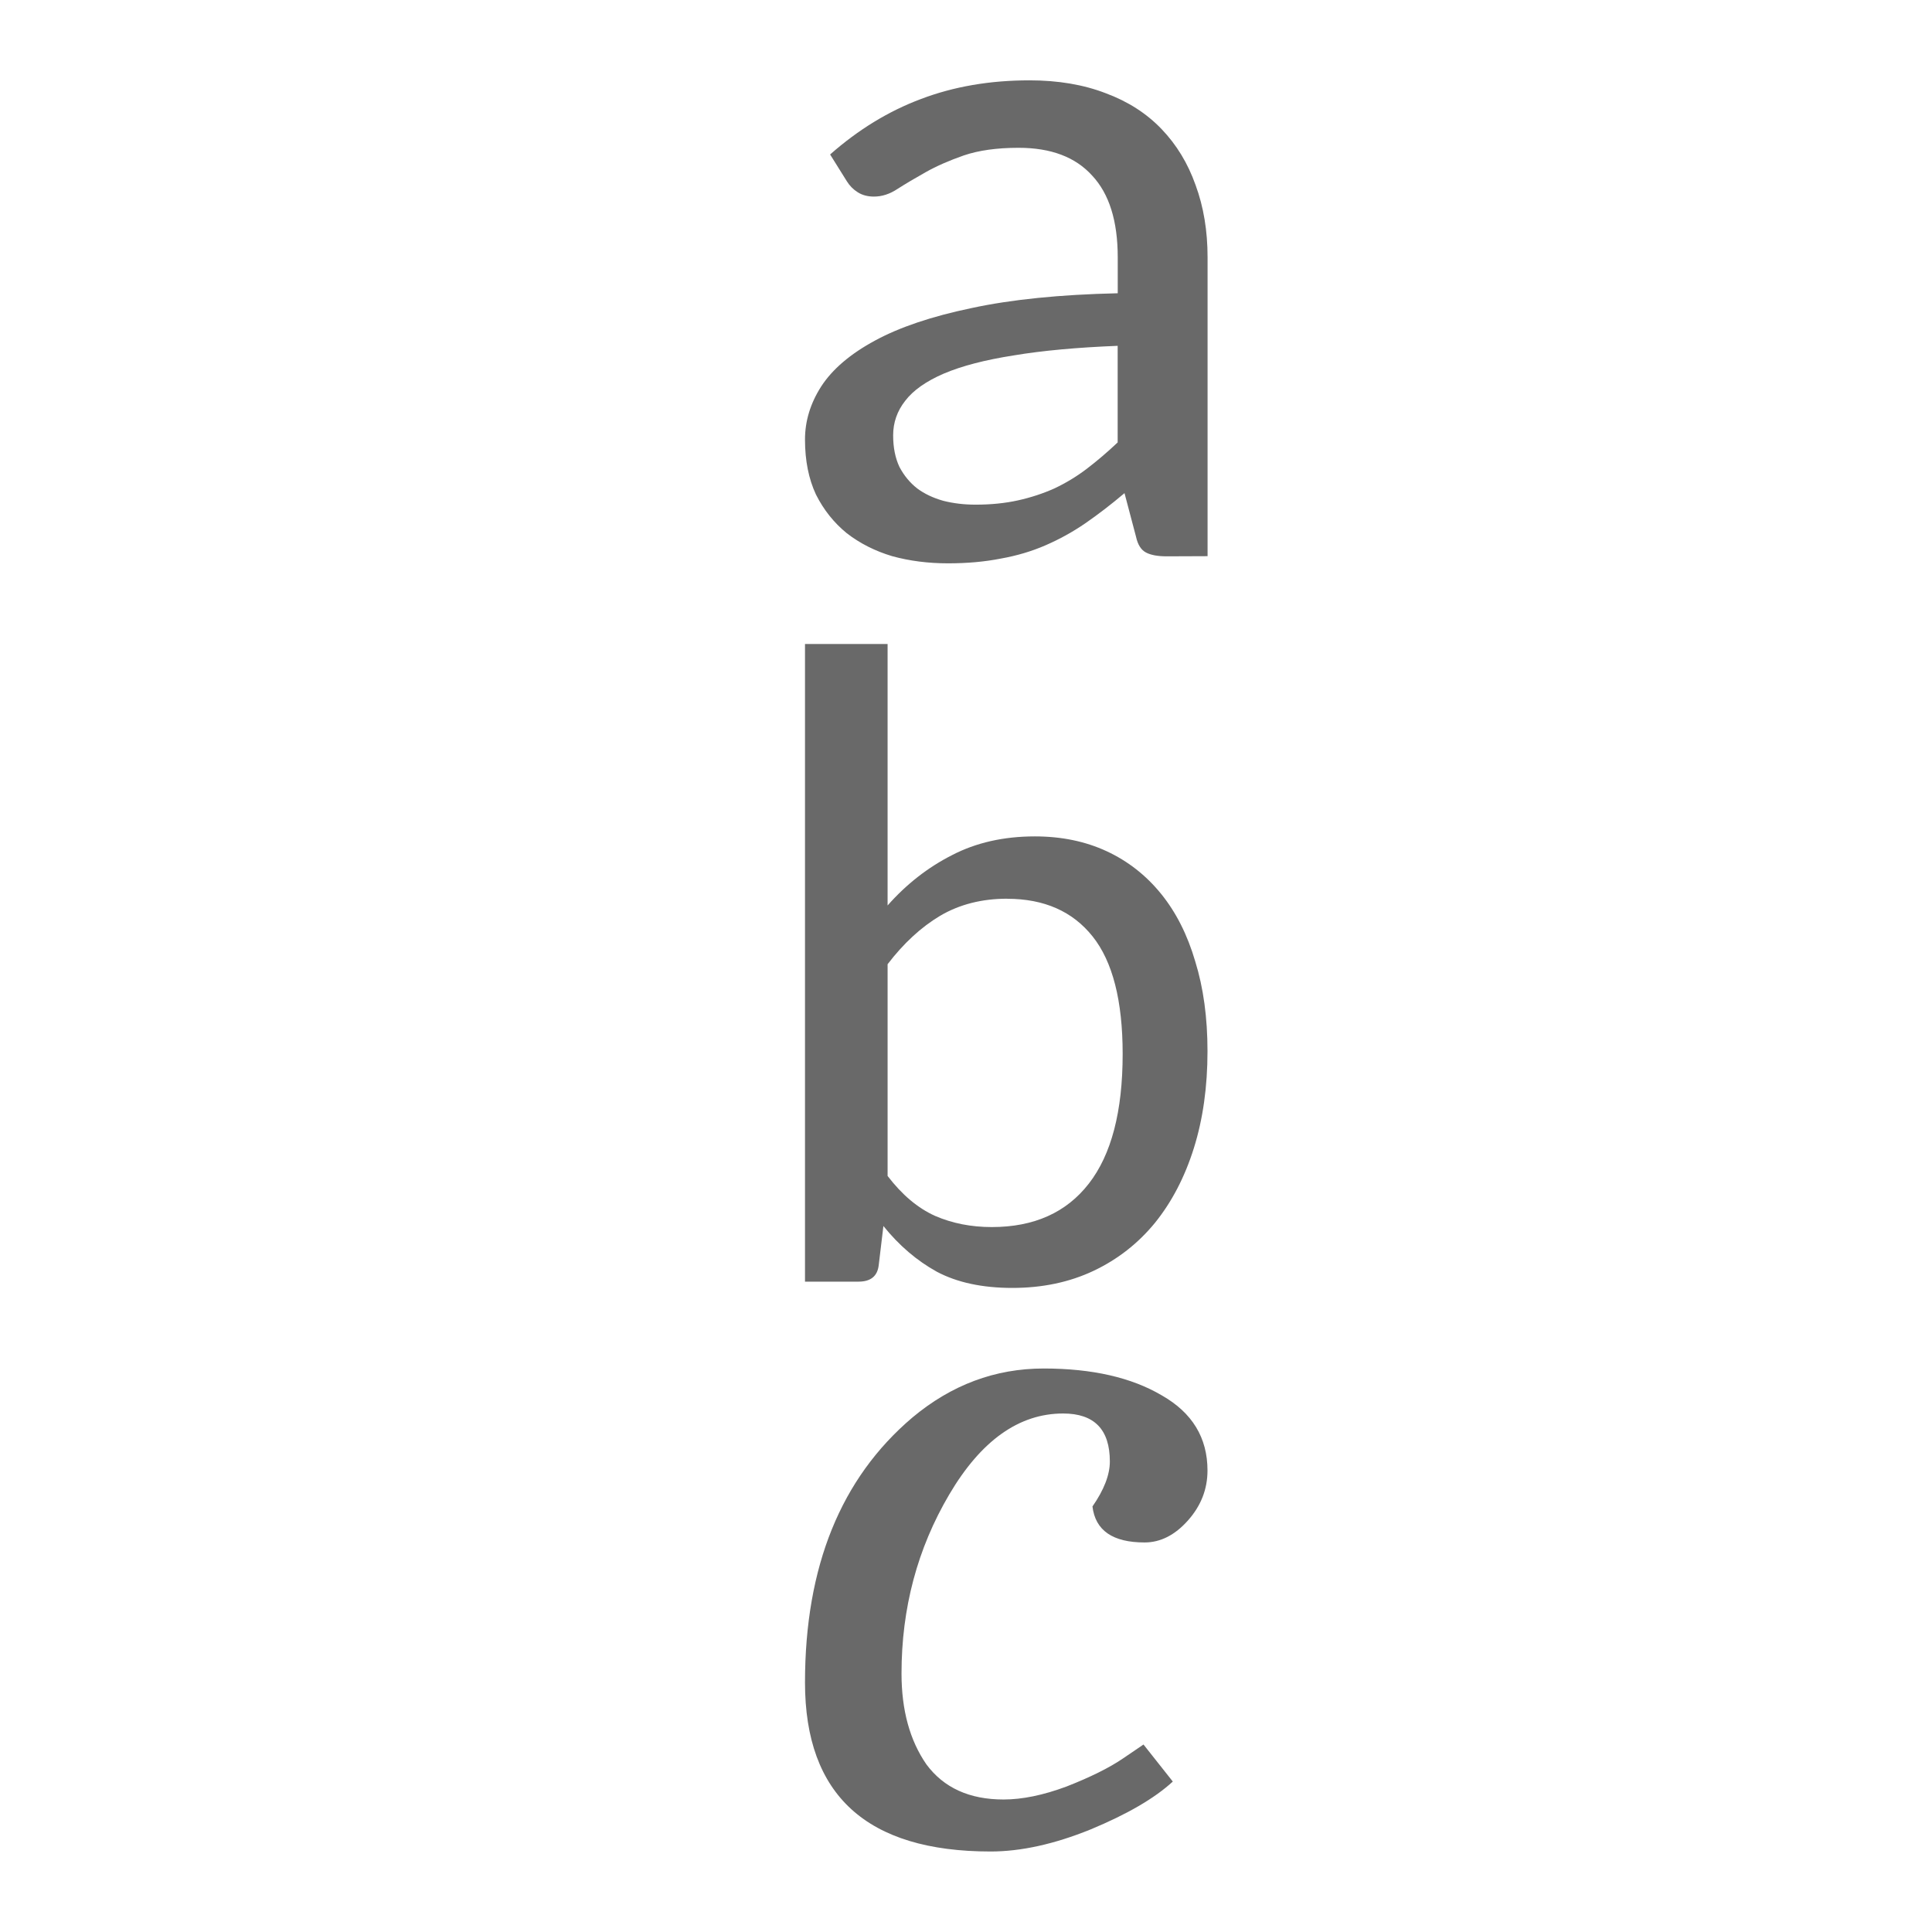
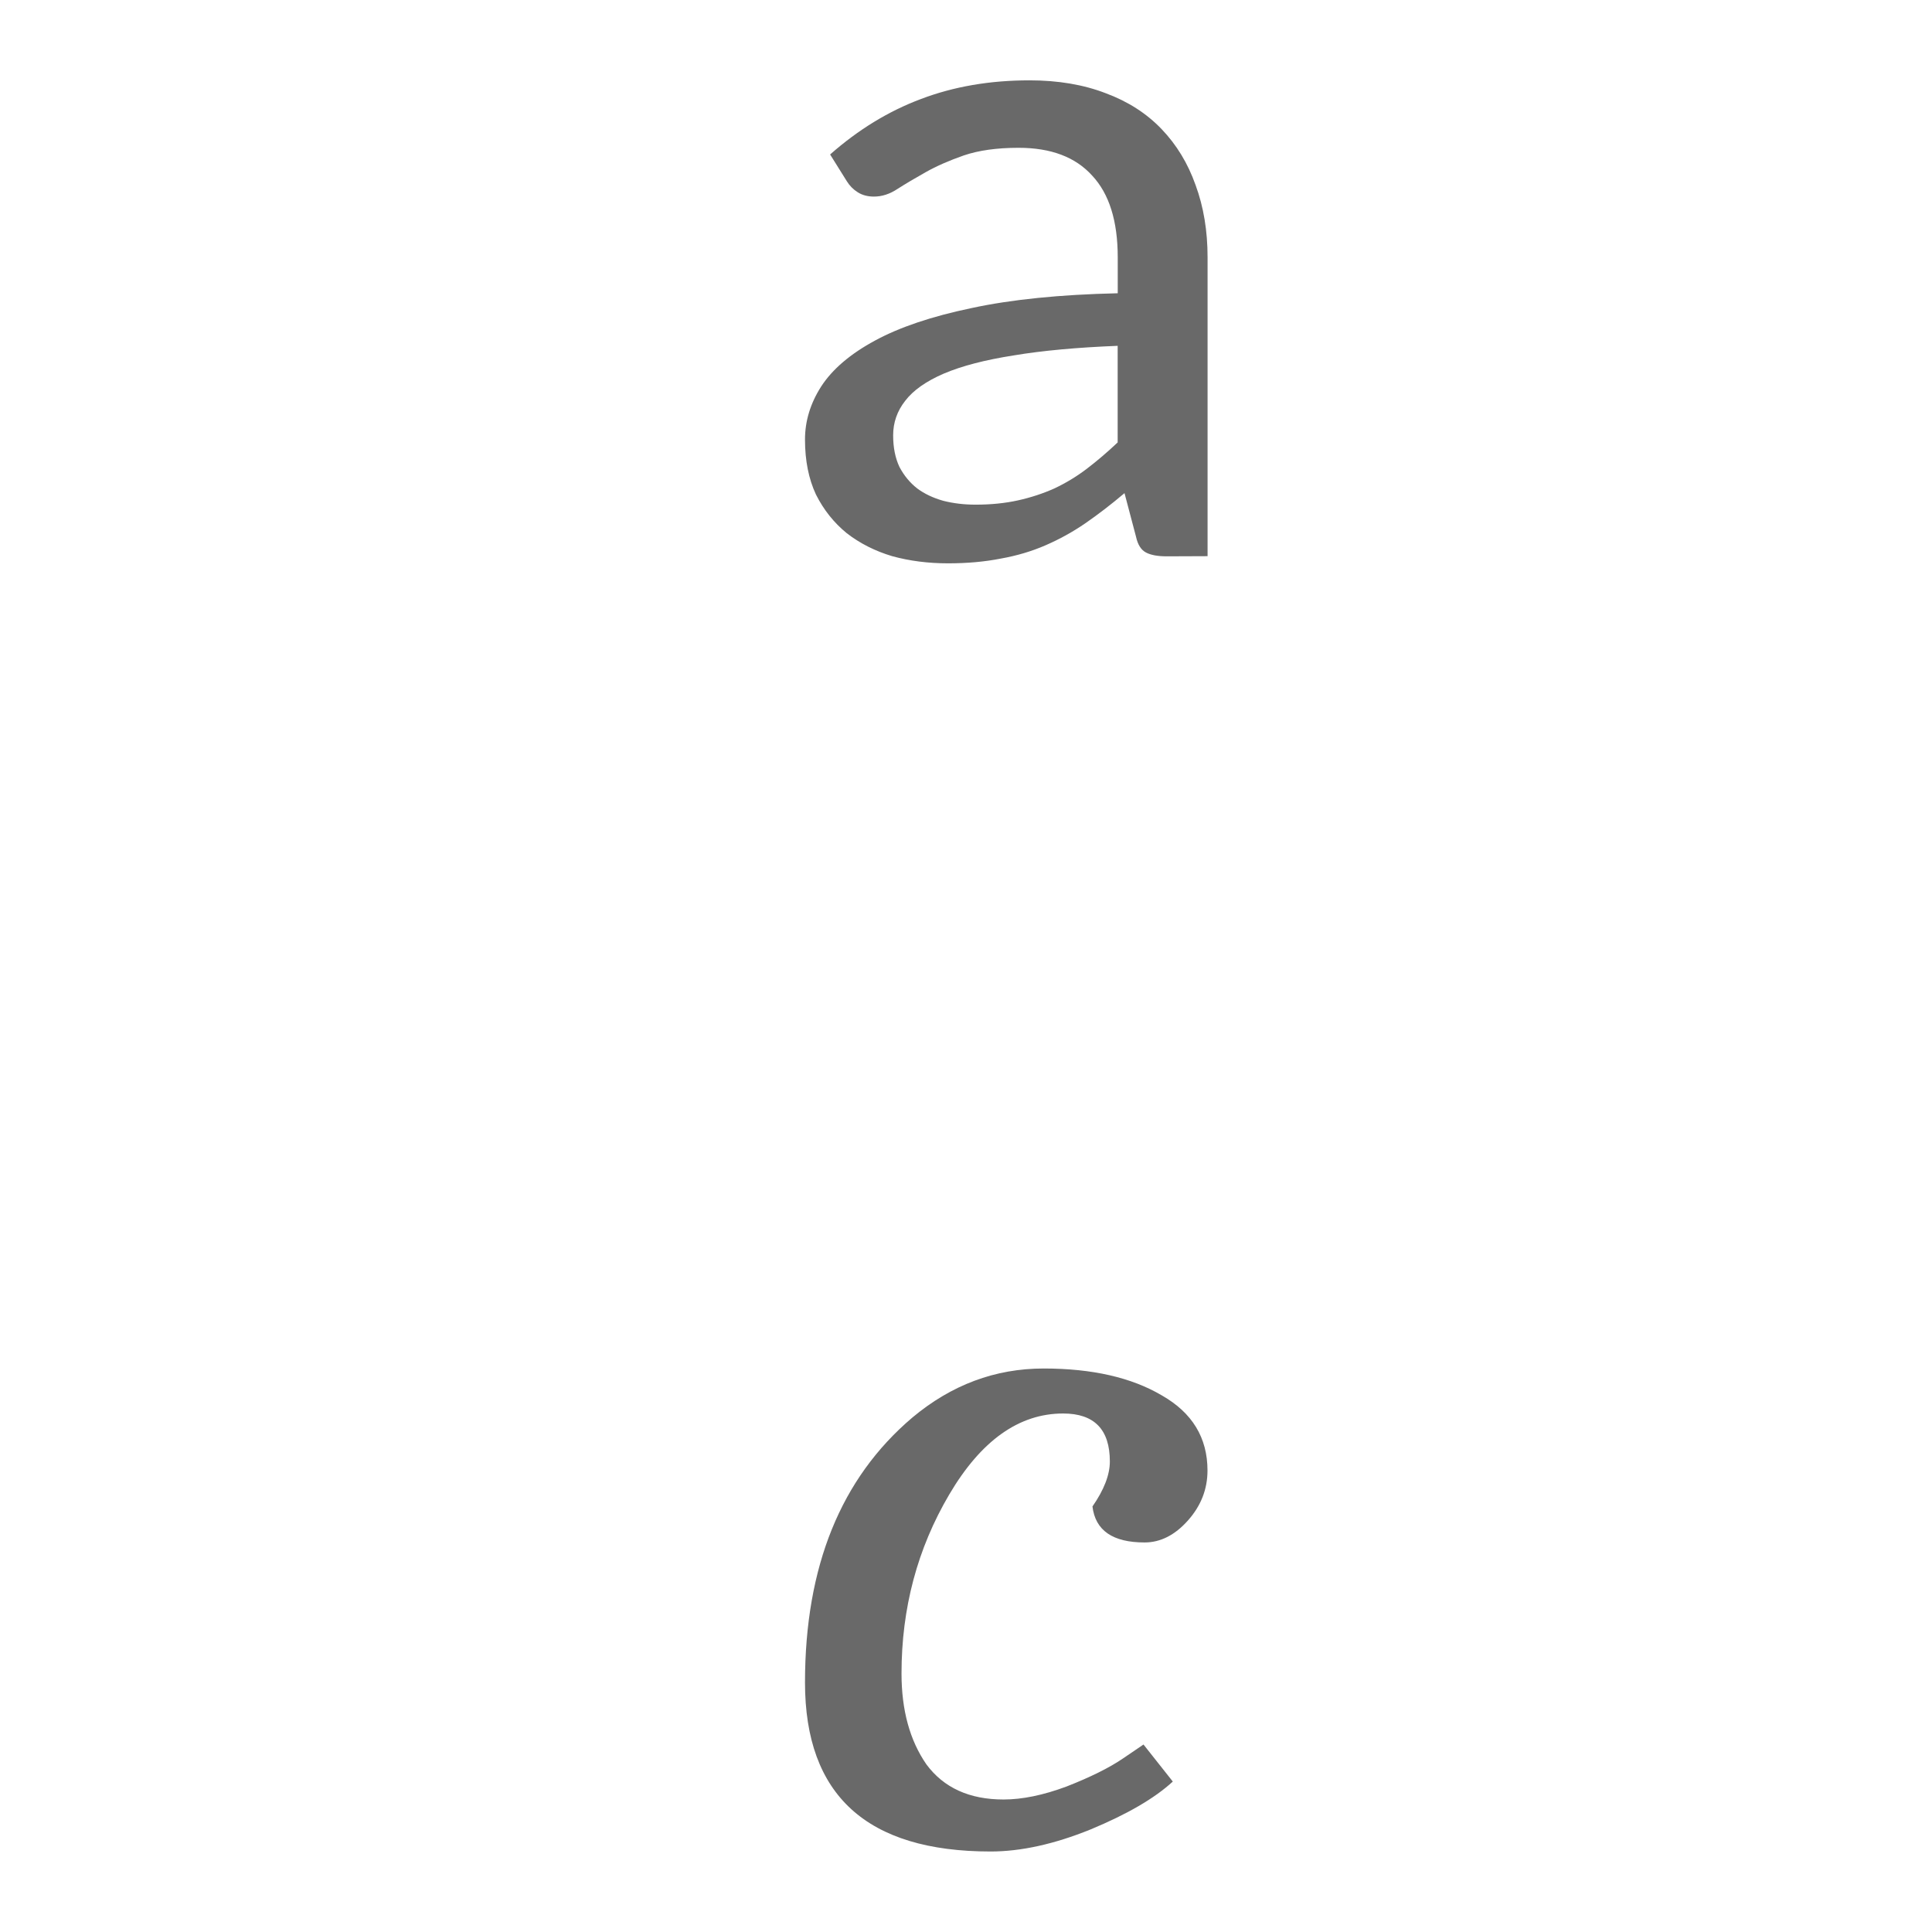
<svg xmlns="http://www.w3.org/2000/svg" viewBox="0 0 24 24">
  <g fill="#696969">
    <path d="m14.494 6.911q-.169 0-.259-.048-.091-.048-.123-.196l-.143-.541q-.246.208-.486.374-.233.16-.493.273-.259.113-.558.166-.298.059-.655.059-.37 0-.694-.089-.318-.095-.564-.285-.24-.196-.383-.481-.136-.291-.136-.683 0-.345.201-.659.208-.321.668-.57.46-.25 1.2-.404.739-.16 1.816-.184v-.446q0-.677-.318-1.016-.311-.345-.914-.345-.402 0-.681.095-.272.095-.473.208-.201.113-.35.208-.143.095-.292.095-.117 0-.201-.053-.084-.053-.136-.137l-.208-.333q.525-.463 1.128-.689.61-.232 1.349-.232.532 0 .947.16.415.154.694.446.279.291.422.695.149.404.149.897v3.713zm-2.374-.642q.285 0 .525-.053.24-.053.454-.149.214-.101.402-.244.195-.149.383-.327v-1.2q-.759.03-1.291.119-.532.083-.869.226-.331.143-.48.339-.149.19-.149.428 0 .226.078.392.084.16.22.267.136.101.324.154.188.048.402.048z" />
    <path d="m12.305 23q-2.305 0-2.305-2.099 0-2.161 1.334-3.292.728-.609 1.631-.609.903 0 1.469.335.566.323.566.932 0 .348-.243.621-.243.273-.539.273-.593 0-.647-.447.216-.311.216-.559 0-.596-.58-.596-.822 0-1.415 1.006-.593 1.006-.593 2.224 0 .683.31 1.13.323.435.957.435.35 0 .782-.161.445-.174.701-.348l.256-.174.364.46q-.337.311-1.024.596-.674.273-1.24.273z" />
-     <path d="m10 15.922v-7.922h1.026v3.248q.35-.396.798-.624.449-.234 1.031-.234.495 0 .892.184.396.184.676.529.28.345.425.841.152.49.152 1.114 0 .663-.169 1.203-.169.54-.484.93-.315.384-.763.596-.449.212-1.008.212-.559 0-.938-.201-.373-.206-.664-.568l-.058.485q-.023.206-.251.206h-.664zm2.512-4.758q-.472 0-.833.212-.355.212-.653.602v2.63q.268.351.589.496.321.139.705.139.787 0 1.206-.54.42-.54.42-1.61 0-.992-.373-1.46-.373-.468-1.061-.468z" />
  </g>
</svg>